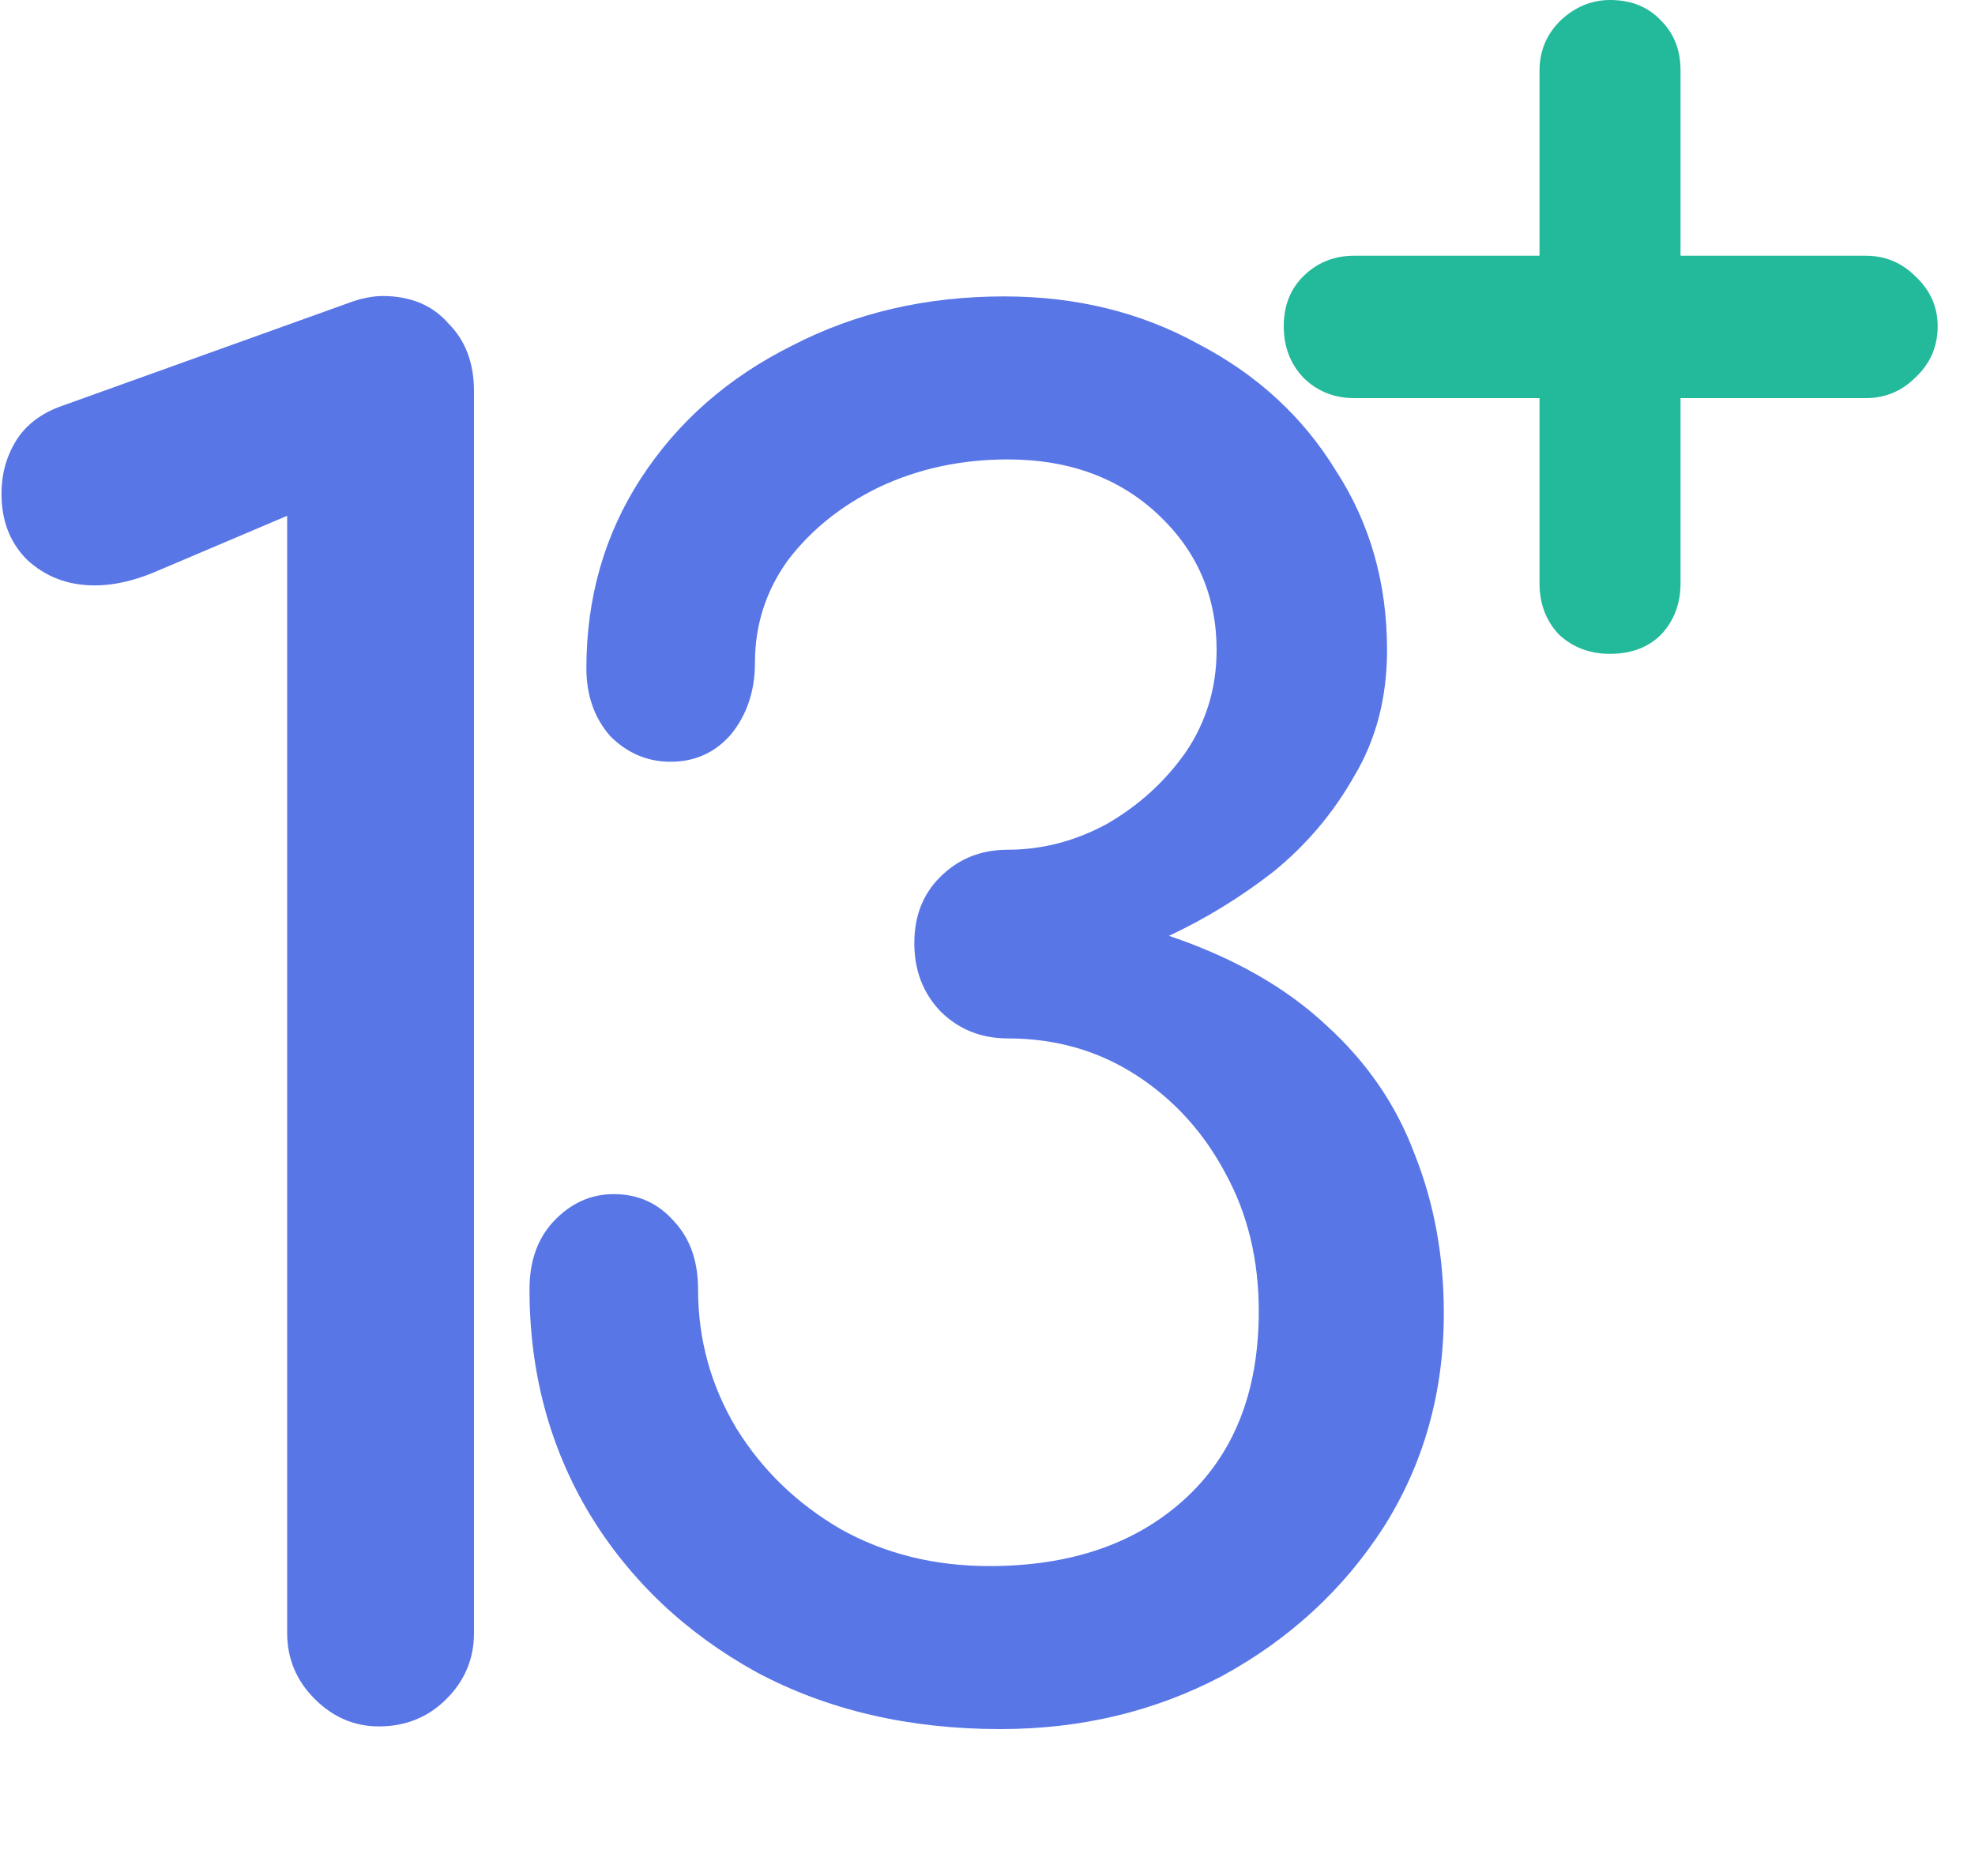
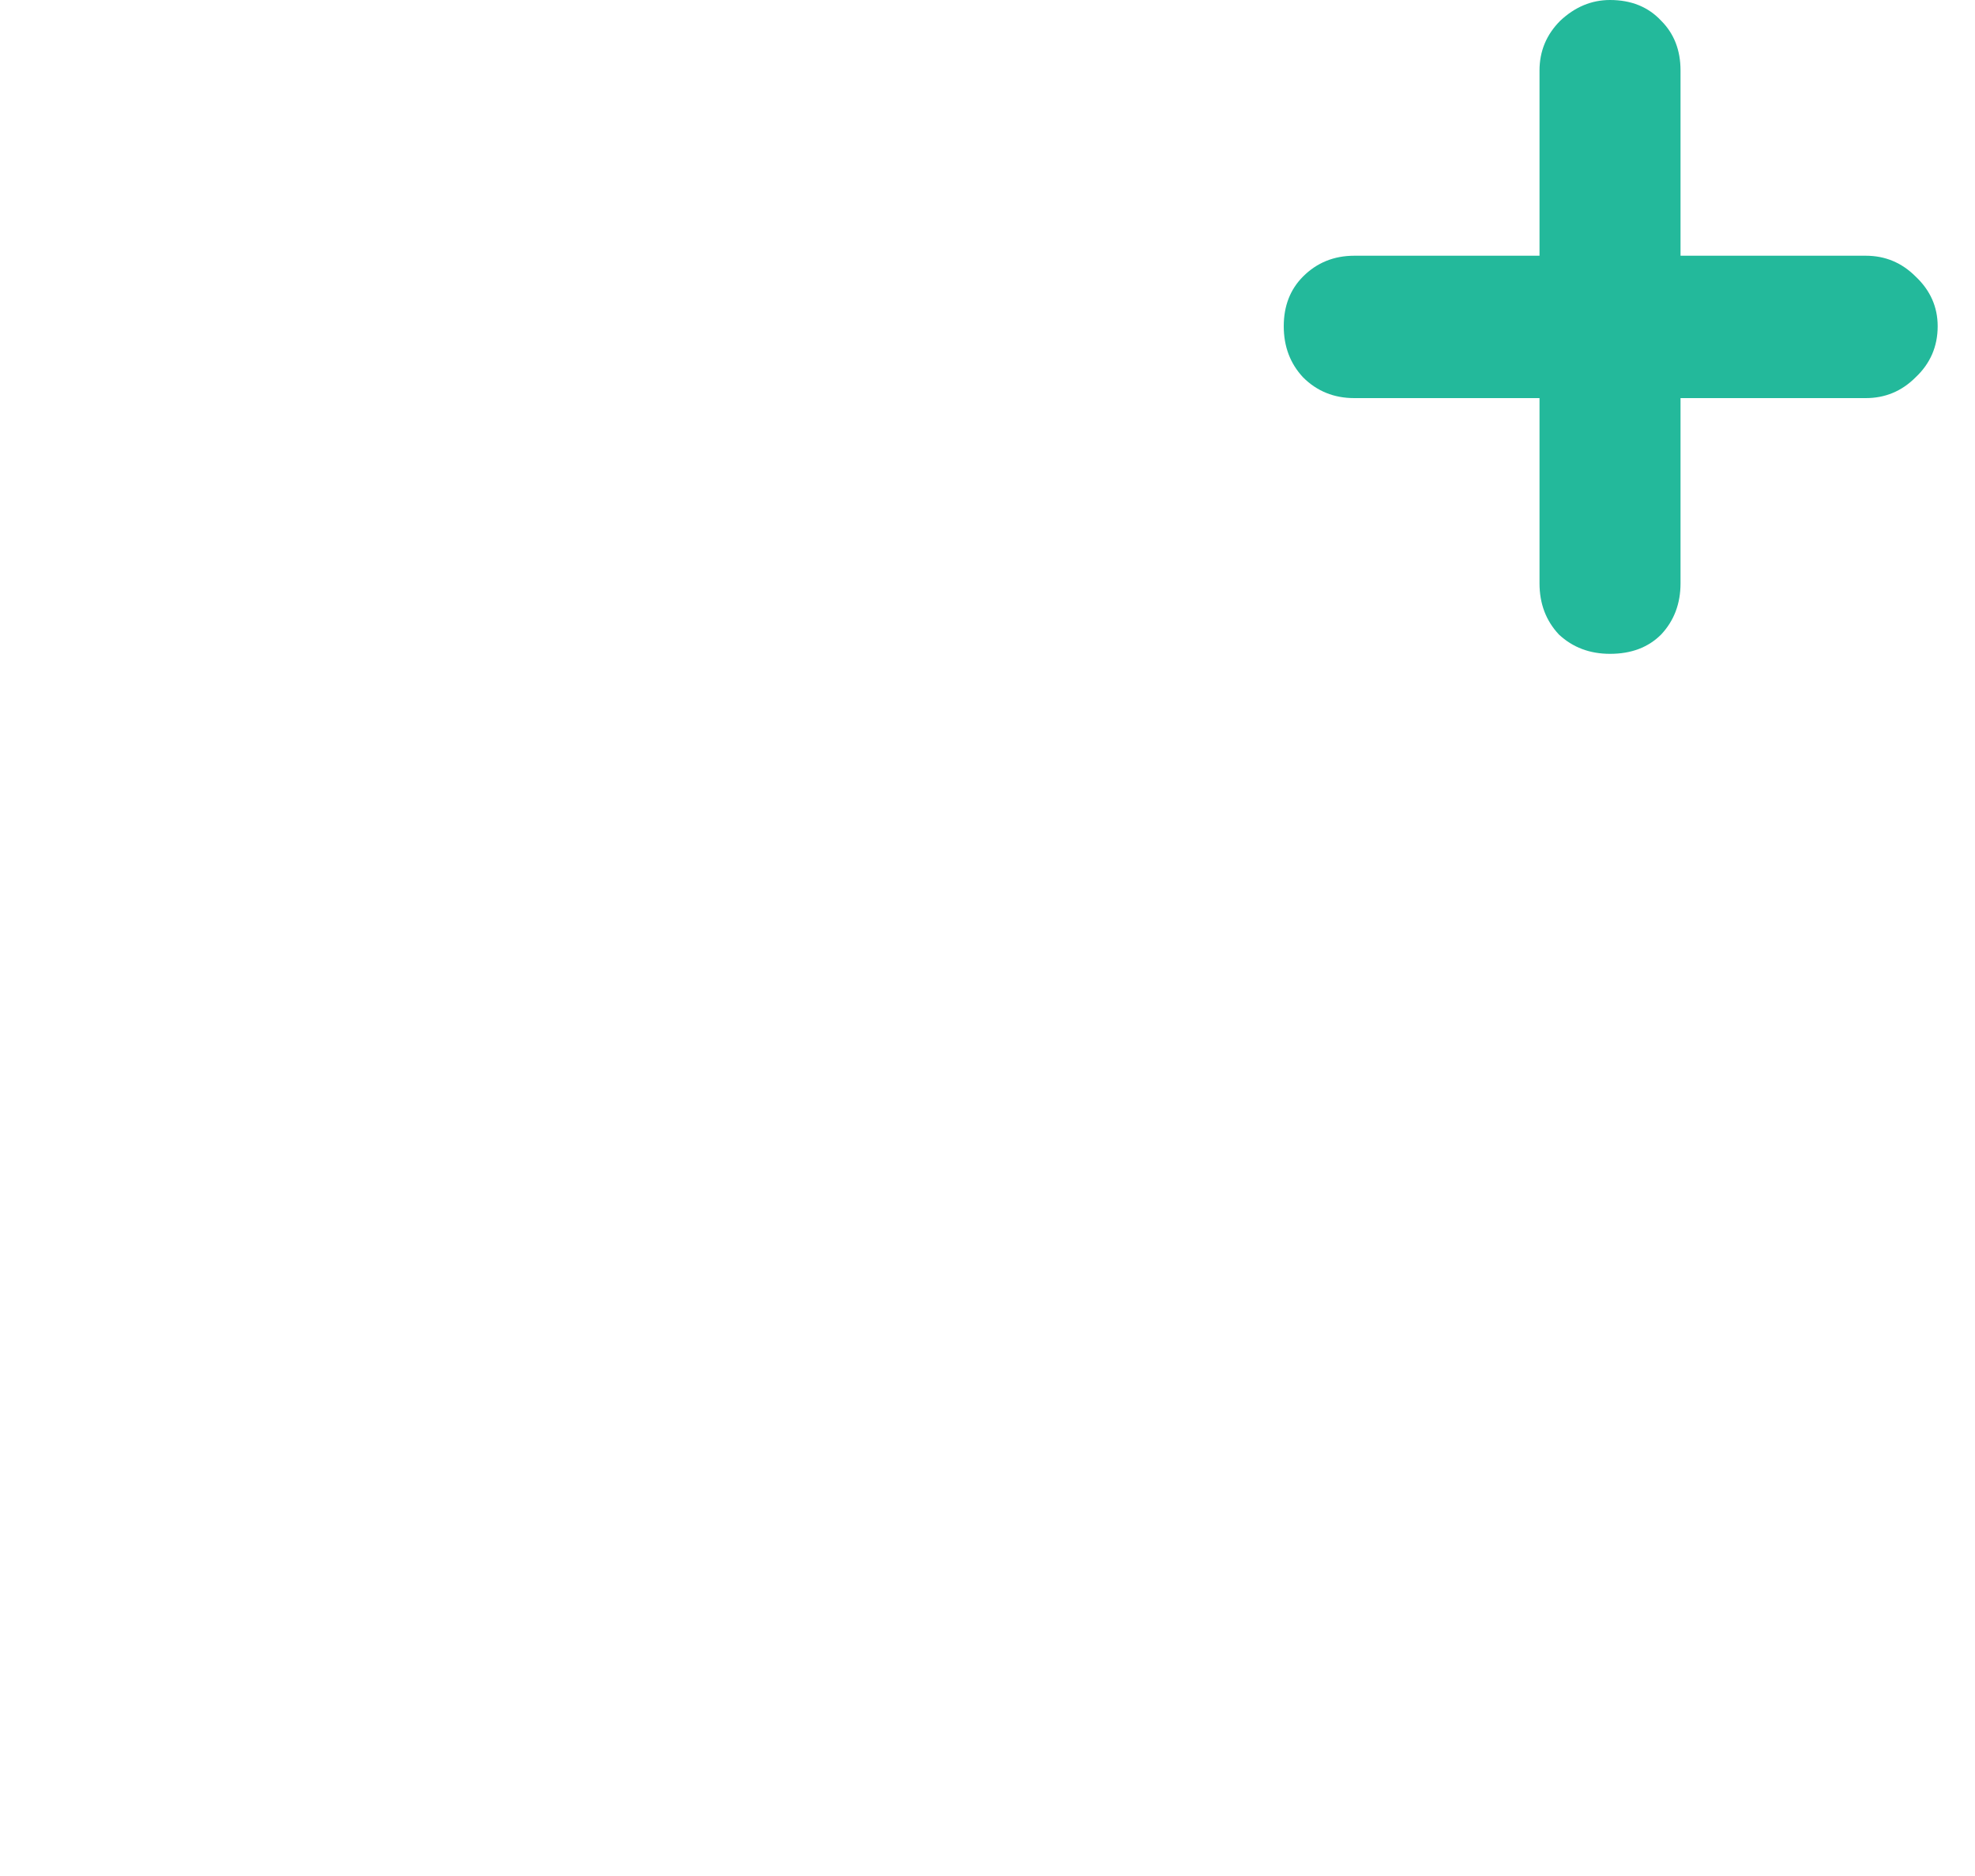
<svg xmlns="http://www.w3.org/2000/svg" width="20" height="19" viewBox="0 0 20 19" fill="none">
-   <path d="M10.131 17.512C9.203 17.512 8.381 17.32 7.663 16.937C6.946 16.541 6.383 16.009 5.975 15.341C5.566 14.661 5.362 13.9 5.362 13.059C5.362 12.774 5.443 12.545 5.604 12.372C5.777 12.187 5.981 12.094 6.216 12.094C6.463 12.094 6.667 12.187 6.828 12.372C6.989 12.545 7.069 12.774 7.069 13.059C7.069 13.566 7.199 14.036 7.459 14.469C7.719 14.889 8.071 15.23 8.517 15.489C8.962 15.737 9.463 15.861 10.02 15.861C10.836 15.861 11.492 15.638 11.986 15.193C12.494 14.735 12.747 14.098 12.747 13.281C12.747 12.762 12.636 12.298 12.413 11.89C12.191 11.469 11.887 11.135 11.504 10.888C11.12 10.64 10.688 10.517 10.205 10.517C9.933 10.517 9.704 10.424 9.519 10.238C9.345 10.053 9.259 9.824 9.259 9.552C9.259 9.28 9.345 9.057 9.519 8.884C9.704 8.698 9.933 8.606 10.205 8.606C10.552 8.606 10.886 8.519 11.207 8.346C11.529 8.16 11.795 7.919 12.005 7.622C12.215 7.313 12.32 6.967 12.32 6.583C12.32 6.039 12.123 5.581 11.727 5.21C11.331 4.839 10.824 4.653 10.205 4.653C9.735 4.653 9.302 4.746 8.906 4.932C8.523 5.117 8.214 5.365 7.979 5.674C7.756 5.983 7.645 6.329 7.645 6.713C7.645 6.997 7.564 7.239 7.403 7.437C7.243 7.622 7.038 7.715 6.791 7.715C6.556 7.715 6.352 7.628 6.179 7.455C6.018 7.27 5.938 7.041 5.938 6.769C5.938 6.051 6.123 5.408 6.494 4.839C6.865 4.27 7.372 3.825 8.016 3.503C8.659 3.169 9.376 3.002 10.168 3.002C10.898 3.002 11.553 3.163 12.135 3.484C12.729 3.794 13.193 4.22 13.527 4.765C13.873 5.297 14.046 5.903 14.046 6.583C14.046 7.066 13.935 7.492 13.712 7.863C13.502 8.234 13.23 8.556 12.896 8.828C12.562 9.088 12.209 9.304 11.838 9.478C12.494 9.7 13.025 10.003 13.434 10.387C13.842 10.758 14.139 11.191 14.324 11.686C14.522 12.181 14.621 12.719 14.621 13.3C14.621 14.104 14.417 14.828 14.009 15.471C13.601 16.102 13.056 16.603 12.376 16.974C11.696 17.333 10.947 17.512 10.131 17.512Z" fill="#5976E7" />
  <path d="M16.304 6.622C16.099 6.622 15.926 6.557 15.786 6.426C15.655 6.286 15.59 6.113 15.59 5.908V4.032H13.714C13.509 4.032 13.336 3.962 13.196 3.822C13.065 3.682 13 3.509 13 3.304C13 3.099 13.065 2.931 13.196 2.8C13.336 2.66 13.509 2.59 13.714 2.59H15.59V0.714C15.59 0.518 15.66 0.35 15.8 0.21C15.949 0.07 16.117 0 16.304 0C16.519 0 16.691 0.07 16.822 0.21C16.953 0.341 17.018 0.509 17.018 0.714V2.59H18.894C19.09 2.59 19.258 2.66 19.398 2.8C19.547 2.94 19.622 3.108 19.622 3.304C19.622 3.509 19.547 3.682 19.398 3.822C19.258 3.962 19.09 4.032 18.894 4.032H17.018V5.908C17.018 6.113 16.953 6.286 16.822 6.426C16.691 6.557 16.519 6.622 16.304 6.622Z" fill="#23B99B" />
-   <path d="M3.836 17.485C3.588 17.485 3.372 17.392 3.186 17.206C3.001 17.021 2.908 16.798 2.908 16.539V5.224L1.554 5.799C1.344 5.885 1.146 5.929 0.961 5.929C0.689 5.929 0.46 5.842 0.274 5.669C0.101 5.496 0.015 5.273 0.015 5.001C0.015 4.803 0.064 4.624 0.163 4.463C0.262 4.303 0.417 4.185 0.627 4.111L3.52 3.072C3.582 3.048 3.644 3.029 3.706 3.017C3.768 3.004 3.823 2.998 3.873 2.998C4.157 2.998 4.38 3.091 4.541 3.276C4.714 3.449 4.8 3.678 4.8 3.963V16.539C4.8 16.798 4.707 17.021 4.522 17.206C4.337 17.392 4.108 17.485 3.836 17.485Z" fill="#5976E7" />
</svg>